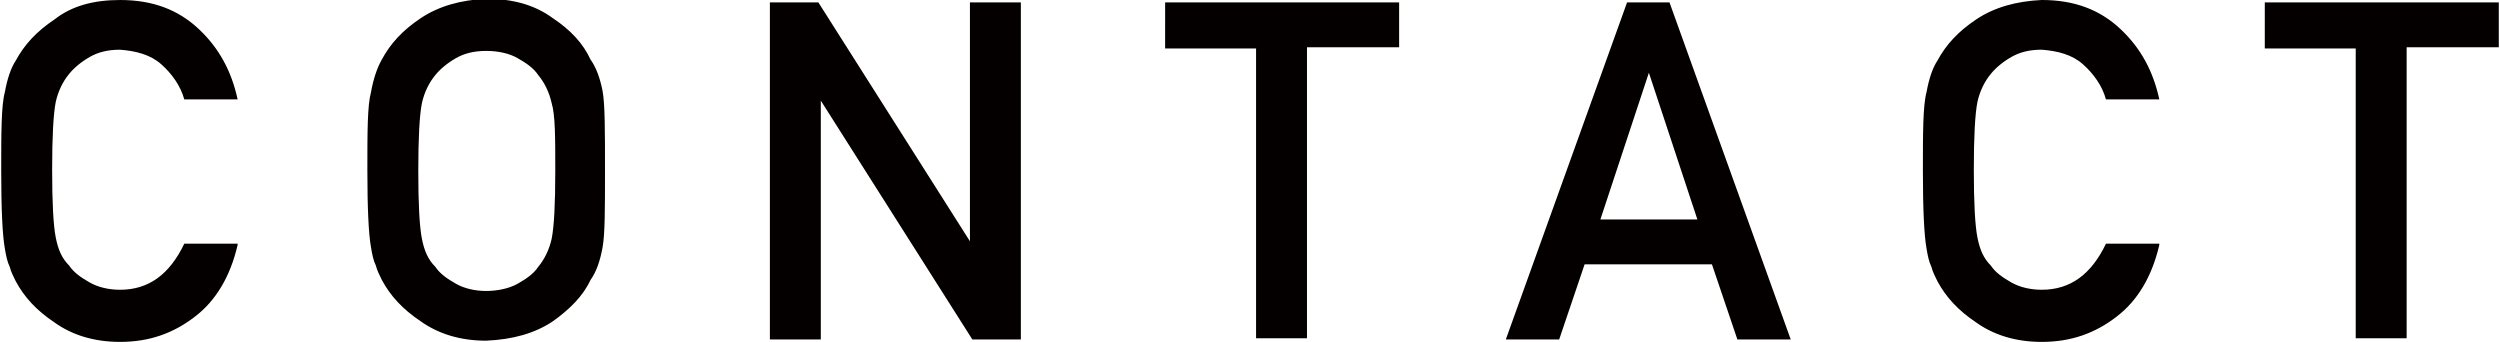
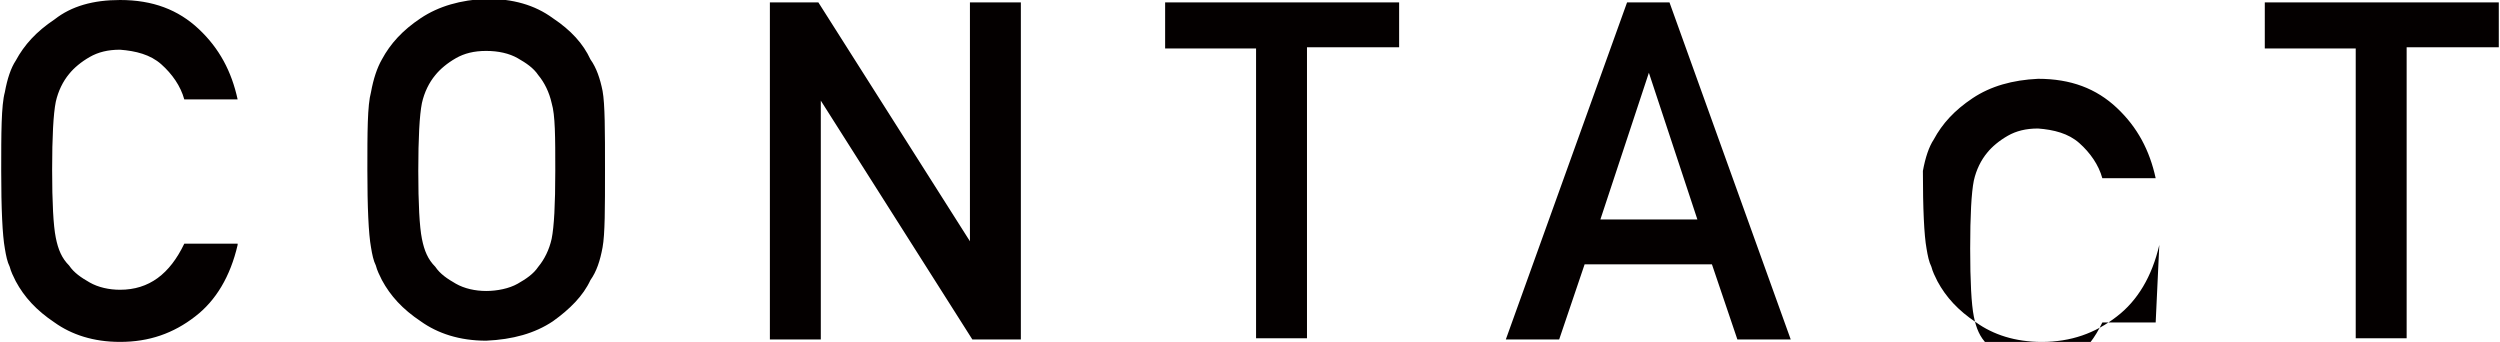
<svg xmlns="http://www.w3.org/2000/svg" id="_レイヤー_1" viewBox="0 0 206.2 28.2">
  <defs>
    <style>.cls-1{fill:#040000}</style>
  </defs>
-   <path d="M19.6 20.2c-.6 2.6-1.8 4.6-3.5 5.9-1.8 1.4-3.8 2.1-6.2 2.1-2.2 0-4-.6-5.4-1.6-1.5-1-2.5-2.1-3.2-3.4-.2-.4-.4-.8-.5-1.2-.2-.4-.3-.9-.4-1.5-.2-1.1-.3-3.3-.3-6.4s0-5.4.3-6.5c.2-1.1.5-2 .9-2.6C2 3.7 3 2.6 4.5 1.6 5.9.5 7.7 0 9.9 0c2.7 0 4.8.8 6.5 2.4 1.7 1.6 2.7 3.5 3.2 5.8h-4.4c-.3-1.1-1-2.1-1.9-2.9-.9-.8-2.1-1.1-3.4-1.2-1 0-1.8.2-2.5.6-.7.4-1.3.9-1.7 1.4-.5.6-.9 1.4-1.1 2.3-.2 1-.3 2.9-.3 5.6s.1 4.6.3 5.6c.2 1 .5 1.7 1.1 2.3.4.6 1 1 1.7 1.4.7.4 1.6.6 2.5.6 2.4 0 4.1-1.3 5.3-3.8h4.4ZM30.3 14.1c0-3.2 0-5.4.3-6.5.2-1.1.5-2 .9-2.7.7-1.3 1.7-2.4 3.2-3.4C36.2.5 38 0 40.1-.1c2.2 0 4 .5 5.5 1.6 1.5 1 2.5 2.1 3.1 3.4.5.7.8 1.6 1 2.6.2 1.1.2 3.3.2 6.5s0 5.3-.2 6.4c-.2 1.1-.5 2-1 2.7-.6 1.3-1.7 2.4-3.1 3.4-1.5 1-3.3 1.5-5.5 1.6-2.2 0-4-.6-5.4-1.6-1.5-1-2.5-2.1-3.2-3.4-.2-.4-.4-.8-.5-1.2-.2-.4-.3-.9-.4-1.5-.2-1.1-.3-3.3-.3-6.4Zm4.2 0c0 2.7.1 4.6.3 5.6.2 1 .5 1.7 1.1 2.3.4.6 1 1 1.7 1.4.7.4 1.6.6 2.5.6s1.9-.2 2.6-.6c.7-.4 1.3-.8 1.7-1.4.5-.6.9-1.4 1.1-2.3.2-1 .3-2.8.3-5.6s0-4.6-.3-5.6c-.2-.9-.6-1.7-1.1-2.3-.4-.6-1-1-1.7-1.4-.7-.4-1.6-.6-2.6-.6s-1.8.2-2.5.6c-.7.4-1.3.9-1.7 1.4-.5.6-.9 1.4-1.1 2.3-.2 1-.3 2.9-.3 5.6ZM63.6.2h3.9L80 19.9V.2h4.2V28h-4L67.7 8.3V28h-4.2V.2ZM103.7 4h-7.6V.2h19.3v3.7h-7.6v24h-4.2V4ZM141.2 21.8h-10.5l-2.1 6.2h-4.4l10-27.8h3.5l10 27.8h-4.4l-2.1-6.2Zm-1.2-3.7L136 6l-4 12.1h8.1ZM178.1 20.2c-.6 2.6-1.8 4.6-3.5 5.9-1.8 1.4-3.8 2.1-6.2 2.1-2.2 0-4-.6-5.4-1.6-1.5-1-2.5-2.1-3.2-3.4-.2-.4-.4-.8-.5-1.2-.2-.4-.3-.9-.4-1.5-.2-1.1-.3-3.3-.3-6.4s0-5.4.3-6.5c.2-1.1.5-2 .9-2.6.7-1.3 1.7-2.4 3.2-3.4 1.5-1 3.3-1.5 5.4-1.6 2.7 0 4.8.8 6.5 2.4 1.7 1.6 2.7 3.5 3.2 5.8h-4.4c-.3-1.1-1-2.1-1.9-2.9-.9-.8-2.1-1.1-3.4-1.2-1 0-1.8.2-2.5.6-.7.4-1.3.9-1.7 1.4-.5.6-.9 1.4-1.1 2.3-.2 1-.3 2.9-.3 5.6s.1 4.6.3 5.6c.2 1 .5 1.7 1.1 2.3.4.6 1 1 1.7 1.4.7.4 1.6.6 2.5.6 2.4 0 4.1-1.3 5.3-3.8h4.4ZM194.4 4h-7.6V.2h19.3v3.7h-7.6v24h-4.2V4Z" class="cls-1" />
+   <path d="M19.6 20.2c-.6 2.6-1.8 4.6-3.5 5.9-1.8 1.4-3.8 2.1-6.2 2.1-2.2 0-4-.6-5.4-1.6-1.5-1-2.5-2.1-3.2-3.4-.2-.4-.4-.8-.5-1.2-.2-.4-.3-.9-.4-1.5-.2-1.1-.3-3.3-.3-6.4s0-5.4.3-6.5c.2-1.1.5-2 .9-2.6C2 3.7 3 2.6 4.5 1.6 5.9.5 7.7 0 9.9 0c2.7 0 4.8.8 6.5 2.4 1.7 1.6 2.7 3.5 3.2 5.8h-4.4c-.3-1.1-1-2.1-1.9-2.9-.9-.8-2.1-1.1-3.4-1.2-1 0-1.8.2-2.5.6-.7.4-1.3.9-1.7 1.4-.5.6-.9 1.4-1.1 2.3-.2 1-.3 2.9-.3 5.6s.1 4.6.3 5.6c.2 1 .5 1.7 1.1 2.3.4.6 1 1 1.7 1.4.7.4 1.6.6 2.5.6 2.4 0 4.1-1.3 5.3-3.8h4.4ZM30.3 14.1c0-3.2 0-5.4.3-6.5.2-1.1.5-2 .9-2.7.7-1.3 1.7-2.4 3.2-3.4C36.2.5 38 0 40.1-.1c2.2 0 4 .5 5.5 1.6 1.5 1 2.5 2.1 3.1 3.4.5.7.8 1.6 1 2.6.2 1.1.2 3.3.2 6.5s0 5.3-.2 6.4c-.2 1.1-.5 2-1 2.7-.6 1.3-1.7 2.4-3.1 3.4-1.5 1-3.3 1.5-5.5 1.6-2.2 0-4-.6-5.4-1.6-1.5-1-2.5-2.1-3.2-3.4-.2-.4-.4-.8-.5-1.2-.2-.4-.3-.9-.4-1.5-.2-1.1-.3-3.3-.3-6.4Zm4.2 0c0 2.7.1 4.6.3 5.6.2 1 .5 1.7 1.1 2.3.4.6 1 1 1.7 1.4.7.4 1.6.6 2.5.6s1.9-.2 2.6-.6c.7-.4 1.3-.8 1.7-1.4.5-.6.9-1.4 1.1-2.3.2-1 .3-2.8.3-5.6s0-4.6-.3-5.6c-.2-.9-.6-1.7-1.1-2.3-.4-.6-1-1-1.7-1.4-.7-.4-1.6-.6-2.6-.6s-1.8.2-2.5.6c-.7.4-1.3.9-1.7 1.4-.5.6-.9 1.4-1.1 2.3-.2 1-.3 2.9-.3 5.6ZM63.6.2h3.9L80 19.9V.2h4.2V28h-4L67.7 8.3V28h-4.2V.2ZM103.7 4h-7.6V.2h19.3v3.7h-7.6v24h-4.2V4ZM141.2 21.8h-10.5l-2.1 6.2h-4.4l10-27.8h3.5l10 27.8h-4.4l-2.1-6.2Zm-1.2-3.7L136 6l-4 12.1h8.1ZM178.1 20.2c-.6 2.6-1.8 4.6-3.5 5.9-1.8 1.4-3.8 2.1-6.2 2.1-2.2 0-4-.6-5.4-1.6-1.5-1-2.5-2.1-3.2-3.4-.2-.4-.4-.8-.5-1.2-.2-.4-.3-.9-.4-1.5-.2-1.1-.3-3.3-.3-6.4c.2-1.1.5-2 .9-2.6.7-1.3 1.7-2.4 3.2-3.4 1.5-1 3.3-1.5 5.4-1.6 2.7 0 4.8.8 6.5 2.4 1.7 1.6 2.7 3.5 3.2 5.8h-4.4c-.3-1.1-1-2.1-1.9-2.9-.9-.8-2.1-1.1-3.4-1.2-1 0-1.8.2-2.5.6-.7.4-1.3.9-1.7 1.4-.5.6-.9 1.4-1.1 2.3-.2 1-.3 2.9-.3 5.6s.1 4.6.3 5.6c.2 1 .5 1.7 1.1 2.3.4.6 1 1 1.7 1.4.7.4 1.6.6 2.5.6 2.4 0 4.1-1.3 5.3-3.8h4.4ZM194.4 4h-7.6V.2h19.3v3.7h-7.6v24h-4.2V4Z" class="cls-1" />
</svg>